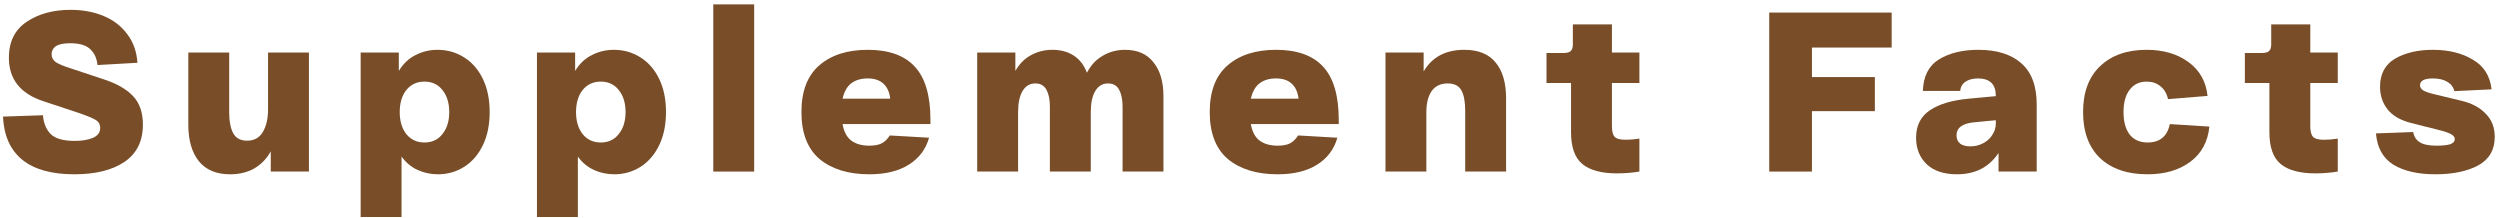
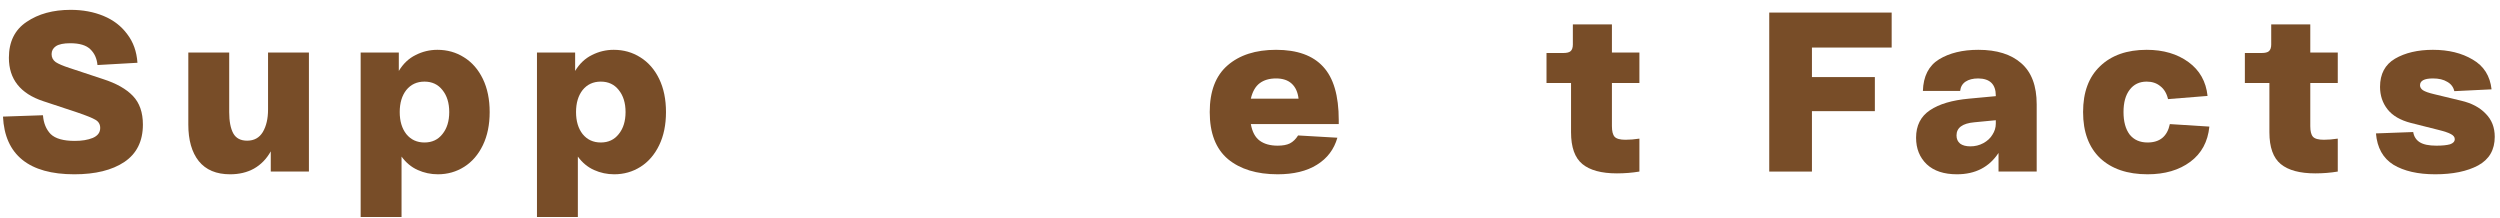
<svg xmlns="http://www.w3.org/2000/svg" width="494" height="43" viewBox="0 0 494 43" fill="none">
  <g clip-path="url(#clip0_1773_17464)">
    <path d="M476.849 26.091C476.999 26.989 477.432 27.662 478.151 28.111C478.869 28.56 479.961 28.784 481.427 28.784C482.594 28.784 483.492 28.694 484.12 28.515C484.748 28.305 485.062 27.961 485.062 27.483C485.062 27.093 484.808 26.764 484.299 26.495C483.821 26.226 482.968 25.942 481.741 25.642L476.4 24.296C474.306 23.757 472.765 22.86 471.777 21.603C470.79 20.346 470.296 18.865 470.296 17.16C470.296 14.616 471.284 12.761 473.258 11.594C475.263 10.427 477.762 9.844 480.754 9.844C483.836 9.844 486.454 10.487 488.608 11.774C490.792 13.03 492.034 14.99 492.333 17.653L484.973 18.012C484.793 17.204 484.329 16.591 483.581 16.172C482.863 15.723 481.921 15.499 480.754 15.499C479.048 15.499 478.195 15.948 478.195 16.845C478.195 17.234 478.39 17.564 478.779 17.833C479.198 18.102 479.916 18.356 480.933 18.596L486.319 19.897C488.384 20.376 489.999 21.229 491.166 22.456C492.363 23.652 492.962 25.178 492.962 27.034C492.962 29.607 491.87 31.492 489.685 32.689C487.501 33.856 484.673 34.439 481.203 34.439C477.792 34.439 475.039 33.811 472.944 32.554C470.88 31.267 469.728 29.203 469.488 26.36L476.849 26.091Z" fill="#784D28" />
    <path d="M456.512 16.396V24.924C456.512 25.941 456.692 26.644 457.051 27.033C457.41 27.422 458.128 27.617 459.205 27.617C460.043 27.617 460.955 27.542 461.943 27.392V33.9C460.507 34.139 459.025 34.259 457.499 34.259C454.447 34.259 452.173 33.646 450.677 32.419C449.181 31.192 448.433 29.098 448.433 26.136V16.396H443.586V10.472H446.907C447.595 10.472 448.074 10.352 448.343 10.113C448.643 9.843 448.792 9.409 448.792 8.811V4.816H456.512V10.382H461.943V16.396H456.512Z" fill="#784D28" />
    <path d="M411.617 22.142C411.617 18.222 412.739 15.2 414.983 13.075C417.227 10.921 420.294 9.844 424.184 9.844C427.476 9.844 430.228 10.652 432.443 12.267C434.657 13.883 435.913 16.112 436.213 18.955L428.403 19.583C428.134 18.446 427.625 17.593 426.877 17.025C426.159 16.427 425.261 16.127 424.184 16.127C422.748 16.127 421.626 16.666 420.818 17.743C420.01 18.79 419.606 20.256 419.606 22.142C419.606 24.026 420.01 25.508 420.818 26.585C421.656 27.632 422.838 28.156 424.364 28.156C426.787 28.156 428.254 26.944 428.762 24.52L436.572 25.014C436.272 28.006 435.016 30.325 432.802 31.971C430.587 33.616 427.775 34.439 424.364 34.439C420.384 34.439 417.257 33.377 414.983 31.253C412.739 29.098 411.617 26.061 411.617 22.142Z" fill="#784D28" />
    <path d="M378.617 27.213C378.617 24.819 379.53 23.009 381.355 21.782C383.18 20.556 385.753 19.793 389.075 19.493L394.371 19V18.91C394.371 16.666 393.219 15.529 390.915 15.499C389.868 15.499 389.03 15.708 388.402 16.127C387.773 16.546 387.414 17.16 387.324 17.967H379.964C380.053 15.065 381.116 12.986 383.15 11.729C385.215 10.472 387.803 9.844 390.915 9.844C394.565 9.844 397.393 10.726 399.398 12.492C401.432 14.257 402.45 16.965 402.45 20.616V33.901H394.909V30.22C393.054 33.033 390.316 34.439 386.696 34.439C384.123 34.439 382.133 33.781 380.727 32.464C379.32 31.118 378.617 29.367 378.617 27.213ZM386.606 26.764C386.606 27.453 386.846 27.991 387.324 28.38C387.803 28.739 388.476 28.919 389.344 28.919C390.272 28.919 391.124 28.709 391.902 28.29C392.68 27.871 393.279 27.318 393.698 26.63C394.146 25.942 394.371 25.208 394.371 24.43V23.757L390.152 24.161C387.788 24.371 386.606 25.238 386.606 26.764Z" fill="#784D28" />
    <path d="M349.602 2.484H373.793V9.396H358.039V15.231H370.472V21.963H358.039V33.902H349.602V2.484Z" fill="#784D28" />
    <path d="M318.516 16.396V24.924C318.516 25.941 318.695 26.644 319.055 27.033C319.414 27.422 320.132 27.617 321.209 27.617C322.047 27.617 322.959 27.542 323.947 27.392V33.9C322.51 34.139 321.029 34.259 319.503 34.259C316.451 34.259 314.177 33.646 312.681 32.419C311.185 31.192 310.437 29.098 310.437 26.136V16.396H305.59V10.472H308.911C309.599 10.472 310.078 10.352 310.347 10.113C310.647 9.843 310.796 9.409 310.796 8.811V4.816H318.516V10.382H323.947V16.396H318.516Z" fill="#784D28" />
-     <path d="M273.77 10.382H281.31V14.108C282.985 11.265 285.663 9.844 289.344 9.844C292.126 9.844 294.191 10.681 295.537 12.357C296.914 14.003 297.602 16.367 297.602 19.448V33.901H289.523V21.917C289.523 20.092 289.269 18.73 288.76 17.833C288.252 16.935 287.354 16.486 286.067 16.486C284.661 16.486 283.599 16.995 282.881 18.012C282.192 19.03 281.848 20.421 281.848 22.186V33.901H273.77V10.382Z" fill="#784D28" />
    <path d="M239.043 22.142C239.043 18.042 240.21 14.975 242.544 12.941C244.908 10.876 248.109 9.844 252.149 9.844C256.308 9.844 259.405 10.951 261.439 13.165C263.504 15.379 264.536 18.895 264.536 23.712V24.52H247.167C247.436 26.046 248.019 27.138 248.917 27.797C249.815 28.455 250.997 28.784 252.463 28.784C253.48 28.784 254.288 28.634 254.886 28.335C255.515 28.006 256.053 27.483 256.502 26.764L264.267 27.213C263.608 29.517 262.262 31.297 260.227 32.554C258.223 33.811 255.634 34.439 252.463 34.439C248.334 34.439 245.057 33.437 242.634 31.432C240.24 29.397 239.043 26.301 239.043 22.142ZM256.592 19.493C256.442 18.207 255.993 17.219 255.245 16.531C254.497 15.843 253.465 15.499 252.149 15.499C250.832 15.499 249.755 15.813 248.917 16.441C248.079 17.07 247.496 18.087 247.167 19.493H256.592Z" fill="#784D28" />
-     <path d="M193.094 10.382H200.634V14.018C201.412 12.641 202.429 11.609 203.686 10.921C204.973 10.203 206.394 9.844 207.95 9.844C209.625 9.844 211.047 10.233 212.214 11.011C213.381 11.789 214.233 12.911 214.772 14.377C215.55 12.881 216.597 11.759 217.914 11.011C219.23 10.233 220.696 9.844 222.312 9.844C224.766 9.844 226.636 10.667 227.922 12.312C229.239 13.928 229.897 16.157 229.897 19V33.901H221.818V21.019C221.818 19.673 221.594 18.581 221.145 17.743C220.696 16.905 219.963 16.486 218.946 16.486C217.869 16.486 217.031 16.98 216.432 17.967C215.834 18.955 215.535 20.361 215.535 22.186V33.901H207.456V21.019C207.456 19.673 207.232 18.581 206.783 17.743C206.334 16.905 205.601 16.486 204.584 16.486C203.506 16.486 202.669 16.98 202.07 17.967C201.472 18.955 201.173 20.361 201.173 22.186V33.901H193.094V10.382Z" fill="#784D28" />
-     <path d="M158.363 22.142C158.363 18.042 159.53 14.975 161.864 12.941C164.228 10.876 167.429 9.844 171.469 9.844C175.628 9.844 178.725 10.951 180.759 13.165C182.824 15.379 183.856 18.895 183.856 23.712V24.52H166.487C166.756 26.046 167.34 27.138 168.237 27.797C169.135 28.455 170.317 28.784 171.783 28.784C172.8 28.784 173.608 28.634 174.207 28.335C174.835 28.006 175.374 27.483 175.822 26.764L183.587 27.213C182.929 29.517 181.582 31.297 179.548 32.554C177.543 33.811 174.955 34.439 171.783 34.439C167.654 34.439 164.378 33.437 161.954 31.432C159.56 29.397 158.363 26.301 158.363 22.142ZM175.912 19.493C175.763 18.207 175.314 17.219 174.566 16.531C173.818 15.843 172.785 15.499 171.469 15.499C170.152 15.499 169.075 15.813 168.237 16.441C167.4 17.07 166.816 18.087 166.487 19.493H175.912Z" fill="#784D28" />
-     <path d="M149.024 0.867V33.901H140.945V0.867H149.024Z" fill="#784D28" />
+     <path d="M149.024 0.867V33.901H140.945H149.024Z" fill="#784D28" />
    <path d="M106.105 10.382H113.646V14.018C114.513 12.582 115.62 11.534 116.967 10.876C118.313 10.188 119.75 9.844 121.276 9.844C123.221 9.844 124.971 10.338 126.527 11.325C128.113 12.312 129.354 13.733 130.252 15.589C131.15 17.444 131.599 19.628 131.599 22.142C131.599 24.655 131.15 26.839 130.252 28.694C129.354 30.549 128.128 31.971 126.572 32.958C125.016 33.946 123.28 34.439 121.365 34.439C119.959 34.439 118.628 34.155 117.371 33.586C116.114 33.018 115.052 32.135 114.184 30.938V42.877H106.105V10.382ZM113.825 22.142C113.825 23.937 114.259 25.388 115.127 26.495C116.024 27.602 117.221 28.156 118.717 28.156C120.213 28.156 121.395 27.602 122.263 26.495C123.161 25.388 123.61 23.937 123.61 22.142C123.61 20.346 123.161 18.895 122.263 17.788C121.395 16.681 120.213 16.127 118.717 16.127C117.221 16.127 116.024 16.681 115.127 17.788C114.259 18.895 113.825 20.346 113.825 22.142Z" fill="#784D28" />
    <path d="M71.266 10.382H78.806V14.018C79.674 12.582 80.781 11.534 82.127 10.876C83.474 10.188 84.91 9.844 86.436 9.844C88.381 9.844 90.131 10.338 91.687 11.325C93.273 12.312 94.515 13.733 95.412 15.589C96.31 17.444 96.759 19.628 96.759 22.142C96.759 24.655 96.31 26.839 95.412 28.694C94.515 30.549 93.288 31.971 91.732 32.958C90.176 33.946 88.441 34.439 86.526 34.439C85.119 34.439 83.788 34.155 82.531 33.586C81.274 33.018 80.212 32.135 79.344 30.938V42.877H71.266V10.382ZM78.985 22.142C78.985 23.937 79.419 25.388 80.287 26.495C81.185 27.602 82.382 28.156 83.877 28.156C85.374 28.156 86.555 27.602 87.423 26.495C88.321 25.388 88.77 23.937 88.77 22.142C88.77 20.346 88.321 18.895 87.423 17.788C86.555 16.681 85.374 16.127 83.877 16.127C82.382 16.127 81.185 16.681 80.287 17.788C79.419 18.895 78.985 20.346 78.985 22.142Z" fill="#784D28" />
    <path d="M61.043 10.383V33.901H53.503V29.907C52.665 31.403 51.558 32.54 50.182 33.318C48.835 34.066 47.264 34.44 45.469 34.44C42.746 34.44 40.682 33.572 39.276 31.837C37.899 30.101 37.211 27.692 37.211 24.61V10.383H45.29V22.142C45.29 23.967 45.559 25.373 46.098 26.361C46.636 27.318 47.549 27.797 48.835 27.797C50.212 27.797 51.244 27.229 51.932 26.092C52.62 24.925 52.965 23.444 52.965 21.648V10.383H61.043Z" fill="#784D28" />
    <path d="M8.489 22.771C8.609 24.327 9.117 25.568 10.015 26.496C10.943 27.393 12.528 27.842 14.773 27.842C16.179 27.842 17.361 27.648 18.318 27.259C19.306 26.84 19.799 26.182 19.799 25.284C19.799 24.566 19.485 24.027 18.857 23.668C18.259 23.309 17.032 22.816 15.177 22.187L8.534 19.988C4.016 18.492 1.757 15.634 1.757 11.415C1.757 8.244 2.924 5.88 5.258 4.324C7.591 2.738 10.494 1.945 13.965 1.945C16.358 1.945 18.528 2.349 20.473 3.157C22.418 3.965 23.974 5.162 25.14 6.748C26.337 8.304 27.011 10.189 27.16 12.403L19.261 12.852C19.141 11.565 18.677 10.533 17.869 9.755C17.062 8.947 15.73 8.543 13.875 8.543C12.588 8.543 11.646 8.737 11.047 9.126C10.479 9.515 10.195 10.039 10.195 10.697C10.195 11.356 10.464 11.879 11.002 12.268C11.541 12.627 12.454 13.016 13.74 13.435L20.383 15.634C22.986 16.472 24.946 17.579 26.262 18.956C27.579 20.332 28.237 22.217 28.237 24.611C28.237 27.902 27.011 30.371 24.557 32.016C22.133 33.632 18.842 34.44 14.683 34.44C10.195 34.44 6.769 33.483 4.405 31.568C2.041 29.653 0.769 26.81 0.59 23.04L8.489 22.771Z" fill="#784D28" />
  </g>
  <defs>
    <clipPath id="clip0_1773_17464">
      <rect width="493" height="43" fill="white" transform="translate(0.5)" />
    </clipPath>
  </defs>
</svg>